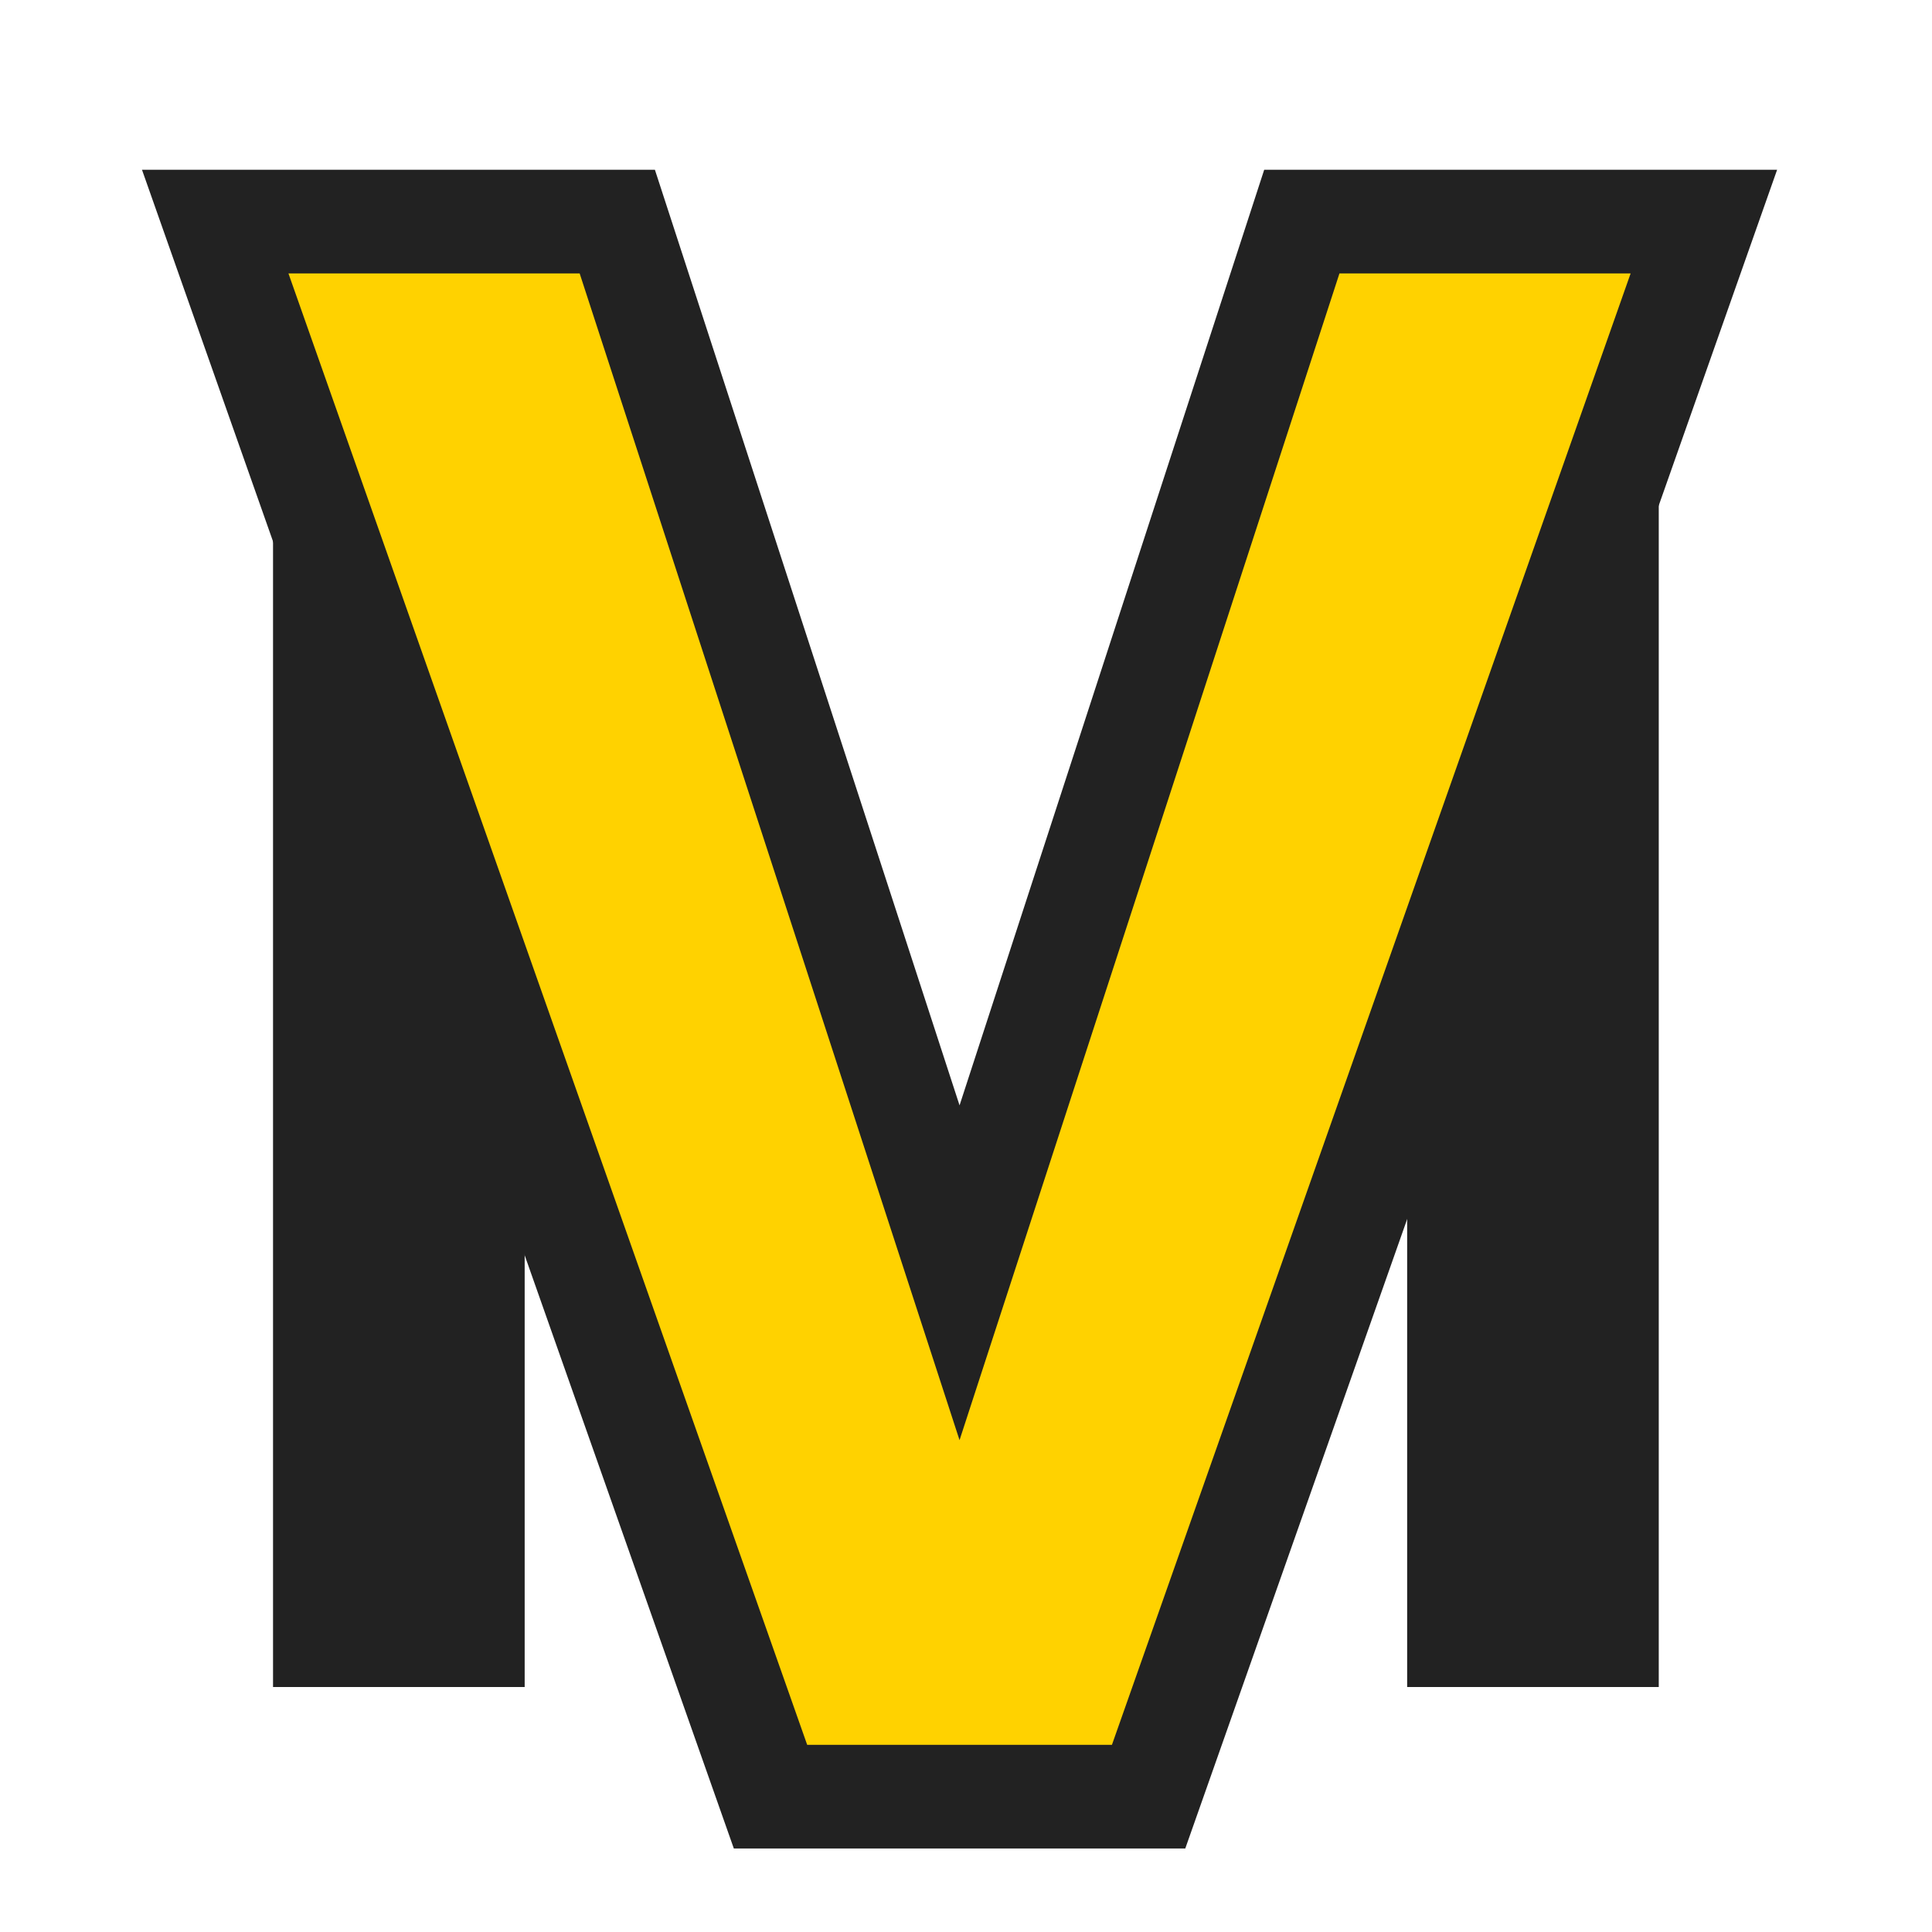
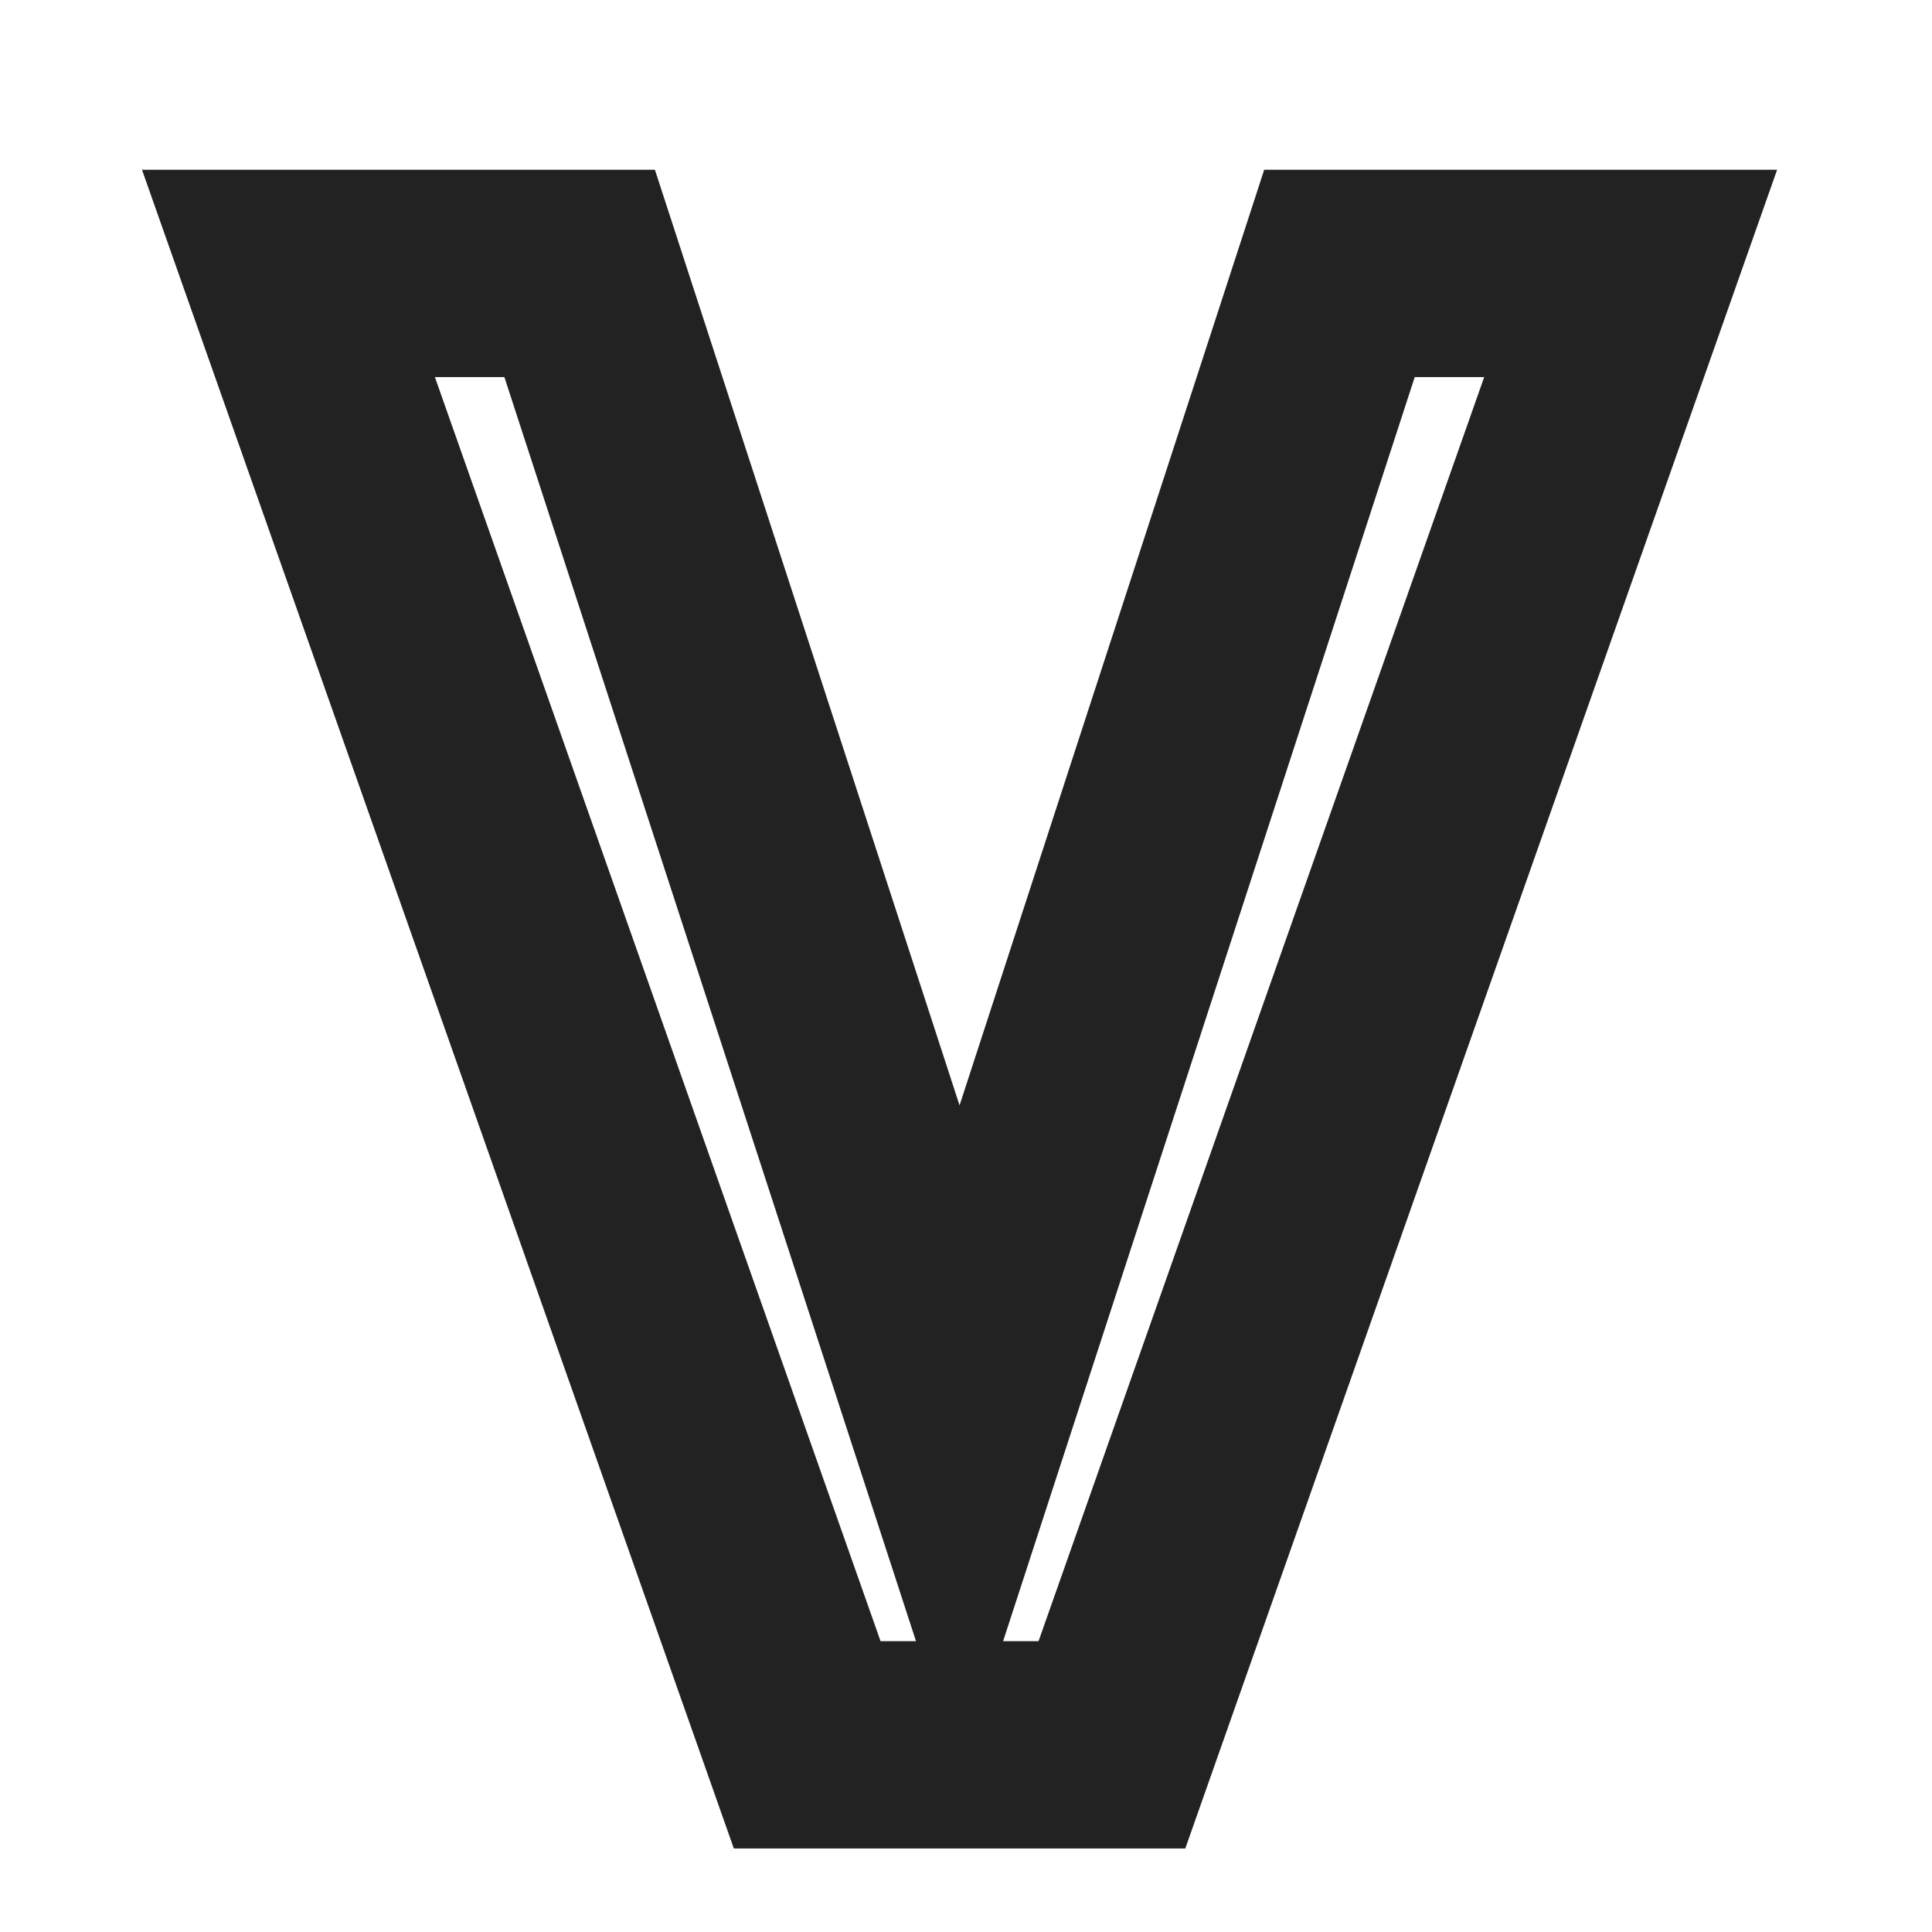
<svg xmlns="http://www.w3.org/2000/svg" version="1.1" width="1000" height="1000">
  <style>
    #light-icon {
      display: inline;
    }
    #dark-icon {
      display: none;
    }

    @media (prefers-color-scheme: dark) {
      #light-icon {
        display: none;
      }
      #dark-icon {
        display: inline;
      }
    }
  </style>
  <g id="light-icon">
    <svg version="1.1" width="1000" height="1000">
      <g>
        <g transform="matrix(1,0,0,1,0,0)">
          <svg version="1.1" width="1000" height="1000">
            <svg width="1000" zoomAndPan="magnify" viewBox="0 0 750 750" height="1000" preserveAspectRatio="xMidYMid meet" version="1.2">
              <defs />
              <g id="fcb6564df3">
                <g style="fill:#222222;fill-opacity:1;">
                  <g transform="translate(59.865, 654.903)">
-                     <path style="stroke:none" d="M 143.812 0 L 46.125 0 L 46.125 -517.594 L 207.578 -517.594 L 314.766 -118.031 L 421.266 -517.594 L 584.062 -517.594 L 584.062 0 L 486.391 0 L 486.391 -444.328 L 362.922 0 L 267.281 0 L 143.812 -441.609 Z M 143.812 0 " />
-                   </g>
+                     </g>
                </g>
                <g style="fill:#222222;fill-opacity:1;">
                  <g transform="translate(109.726, 677.347)">
                    <path style="stroke:none" d="M 321.914 40.238 L 175.148 40.238 L -54.609 -611.449 L 144.508 -611.449 L 301.031 -130.742 L 262.77 -118.285 L 224.508 -130.742 L 381.035 -611.449 L 580.148 -611.449 L 350.395 40.238 Z M 321.914 -40.238 L 321.914 0 L 283.961 -13.379 L 485.344 -584.586 L 523.297 -571.207 L 523.297 -530.969 L 410.25 -530.969 L 410.25 -571.207 L 448.516 -558.75 L 262.77 11.68 L 77.027 -558.75 L 115.289 -571.207 L 115.289 -530.969 L 2.246 -530.969 L 2.246 -571.207 L 40.195 -584.586 L 241.578 -13.379 L 203.629 0 L 203.629 -40.238 Z M 321.914 -40.238 " />
                  </g>
                </g>
                <g style="fill:#ffd200;fill-opacity:1;">
                  <g transform="translate(109.726, 677.347)">
-                     <path style="stroke:none" d="M 321.922 0 L 203.625 0 L 2.25 -571.203 L 115.297 -571.203 L 262.766 -118.281 L 410.25 -571.203 L 523.281 -571.203 Z M 321.922 0 " />
-                   </g>
+                     </g>
                </g>
              </g>
            </svg>
          </svg>
        </g>
      </g>
    </svg>
  </g>
  <g id="dark-icon">
    <svg version="1.1" width="1000" height="1000">
      <g>
        <g transform="matrix(1,0,0,1,0,0)">
          <svg version="1.1" width="1000" height="1000">
            <svg width="1000" zoomAndPan="magnify" viewBox="0 0 750 750" height="1000" preserveAspectRatio="xMidYMid meet" version="1.2">
              <defs />
              <g id="6dd05d1061">
                <g style="fill:#ffd200;fill-opacity:1;">
                  <g transform="translate(69.99, 664.897)">
-                     <path style="stroke:none" d="M 116.031 0 L 53.609 0 L 53.609 -517.719 L 165.562 -517.719 L 304.656 -77.359 L 443.766 -517.719 L 556.391 -517.719 L 556.391 0 L 493.969 0 L 493.969 -480.406 L 335.875 0 L 274.125 0 L 116.031 -477 Z M 116.031 0 " />
-                   </g>
+                     </g>
                </g>
                <g style="fill:#ffd200;fill-opacity:1;">
                  <g transform="translate(109.726, 677.347)">
                    <path style="stroke:none" d="M 321.914 32.754 L 180.445 32.754 L -44.031 -603.961 L 139.07 -603.961 L 293.914 -128.426 L 262.77 -118.285 L 231.625 -128.426 L 386.469 -603.961 L 569.57 -603.961 L 345.094 32.754 Z M 321.914 -32.754 L 321.914 0 L 291.023 -10.891 L 492.406 -582.098 L 523.297 -571.207 L 523.297 -538.453 L 410.25 -538.453 L 410.25 -571.207 L 441.395 -561.066 L 262.77 -12.5 L 84.145 -561.066 L 115.289 -571.207 L 115.289 -538.453 L 2.246 -538.453 L 2.246 -571.207 L 33.137 -582.098 L 234.52 -10.891 L 203.629 0 L 203.629 -32.754 Z M 321.914 -32.754 " />
                  </g>
                </g>
                <g style="fill:#222222;fill-opacity:1;">
                  <g transform="translate(109.726, 677.347)">
                    <path style="stroke:none" d="M 321.922 0 L 203.625 0 L 2.25 -571.203 L 115.297 -571.203 L 262.766 -118.281 L 410.25 -571.203 L 523.281 -571.203 Z M 321.922 0 " />
                  </g>
                </g>
              </g>
            </svg>
          </svg>
        </g>
      </g>
    </svg>
  </g>
</svg>